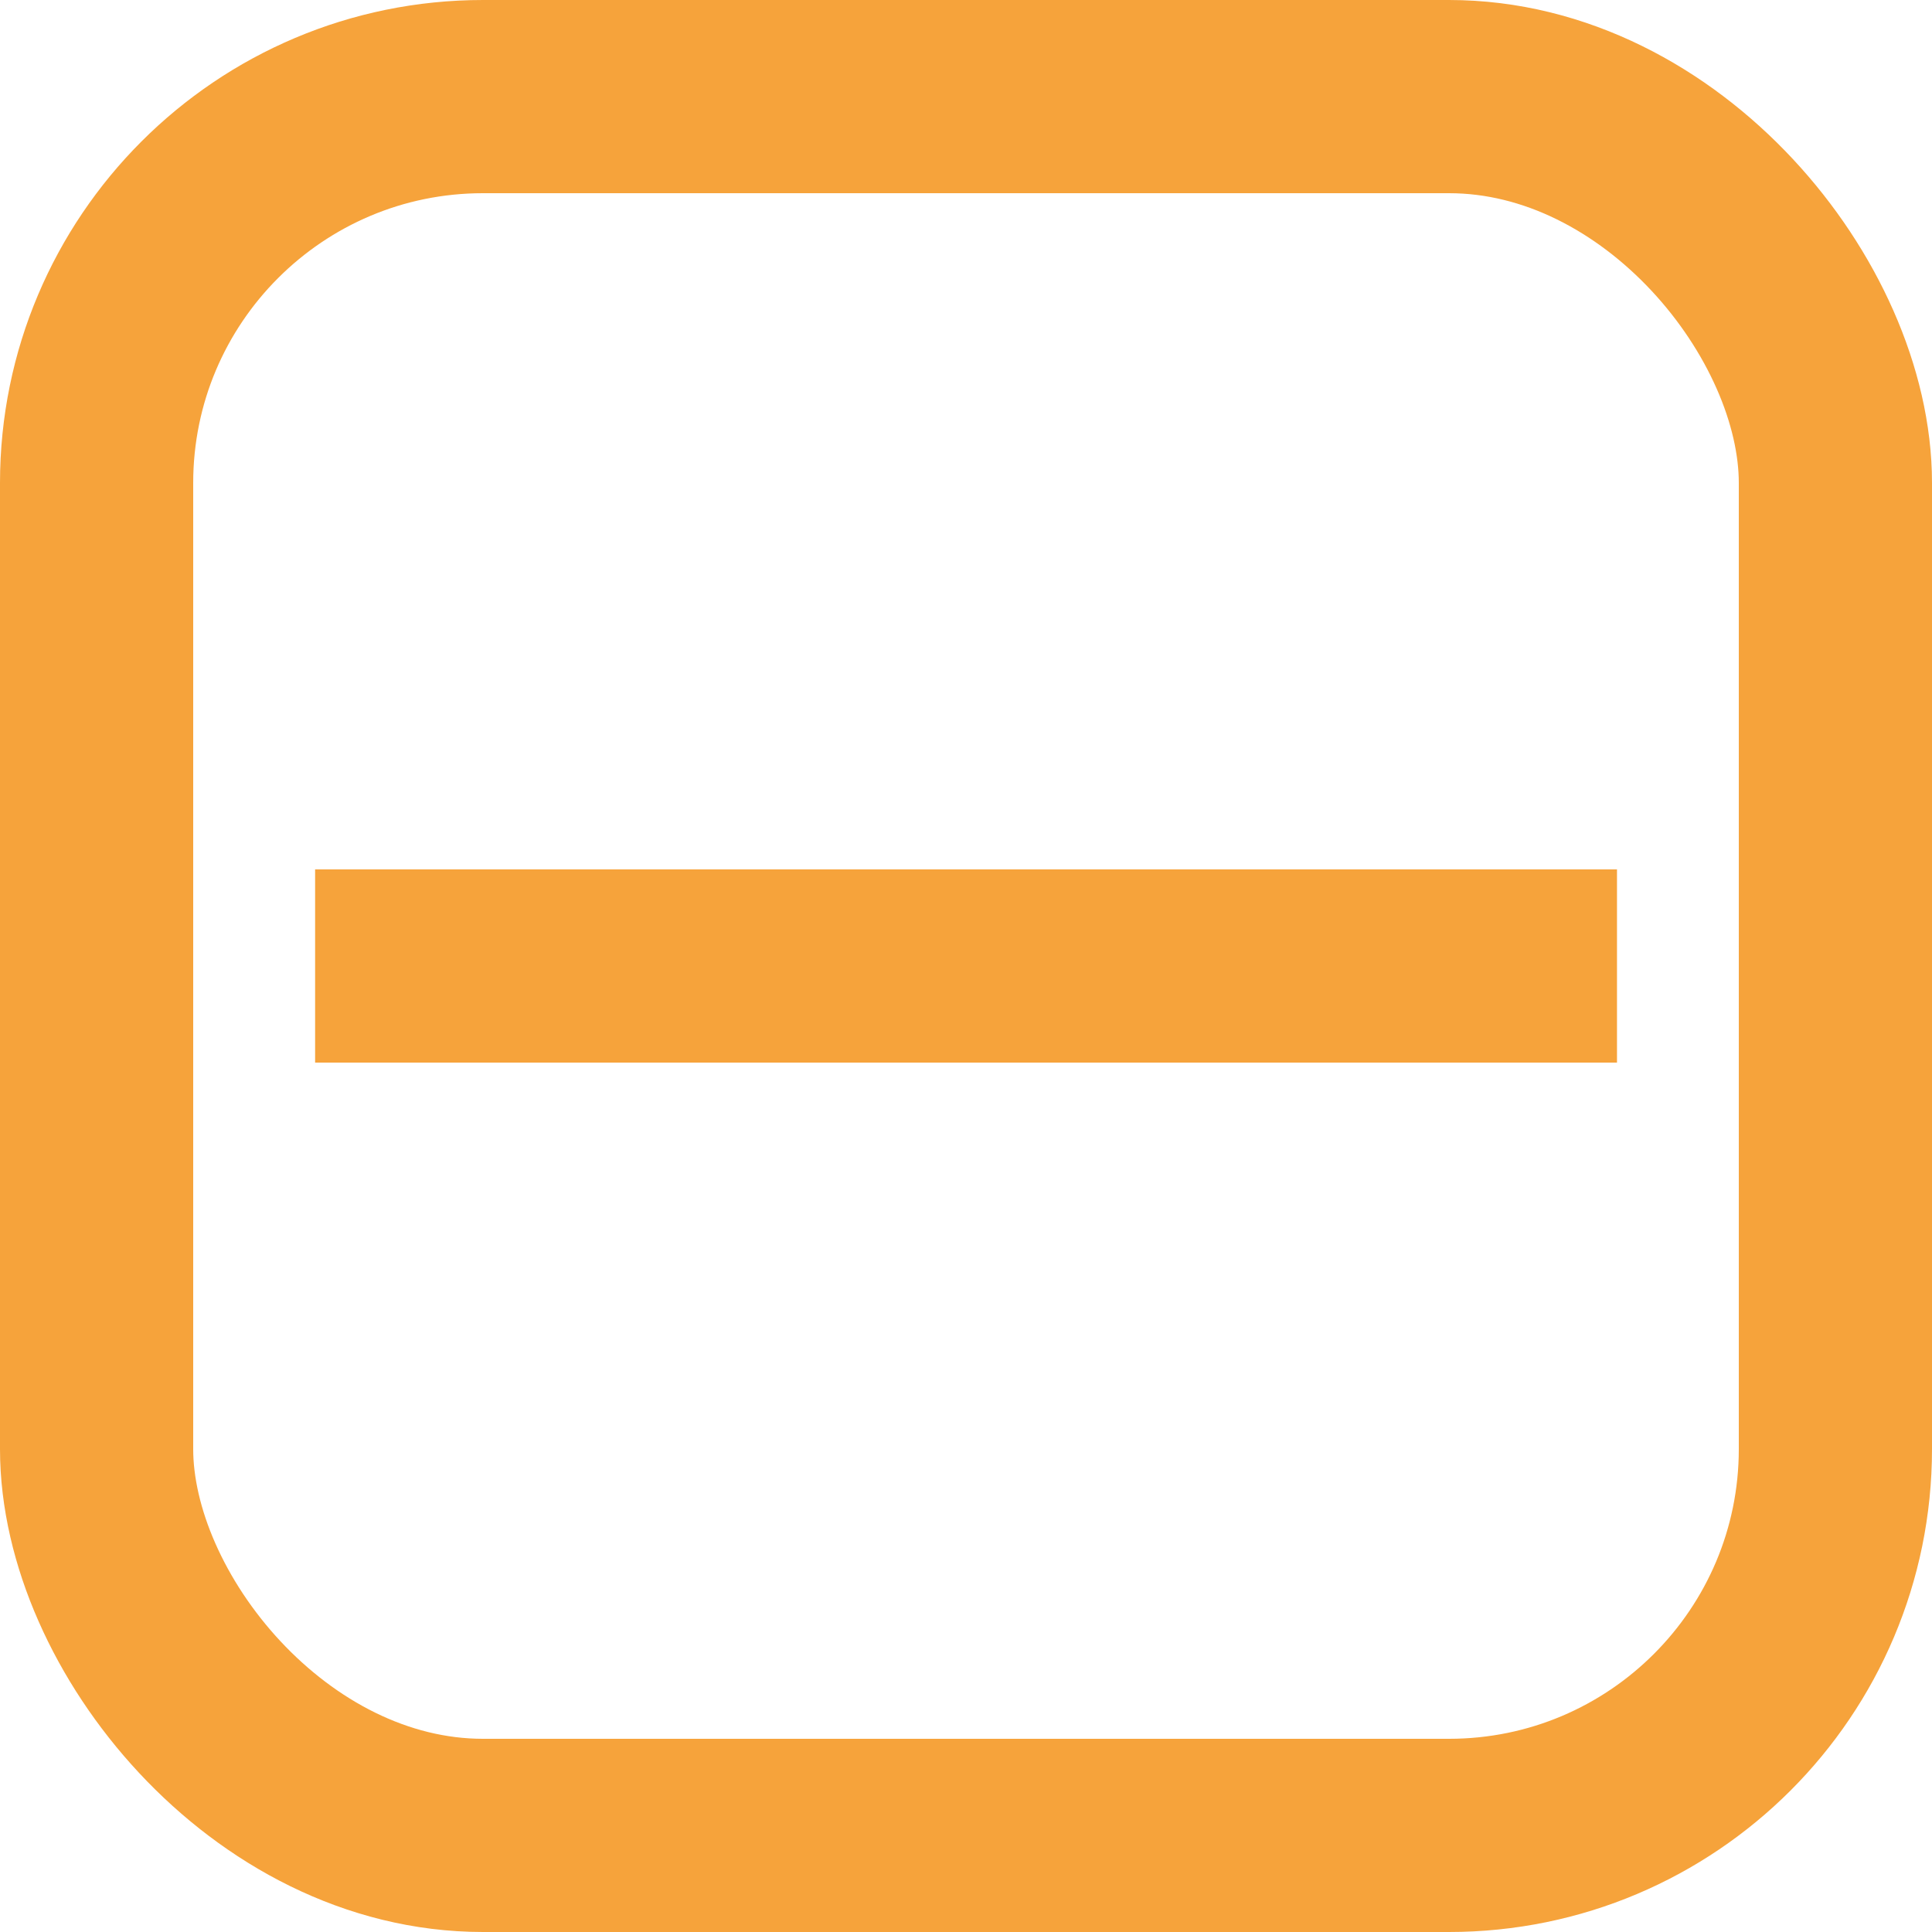
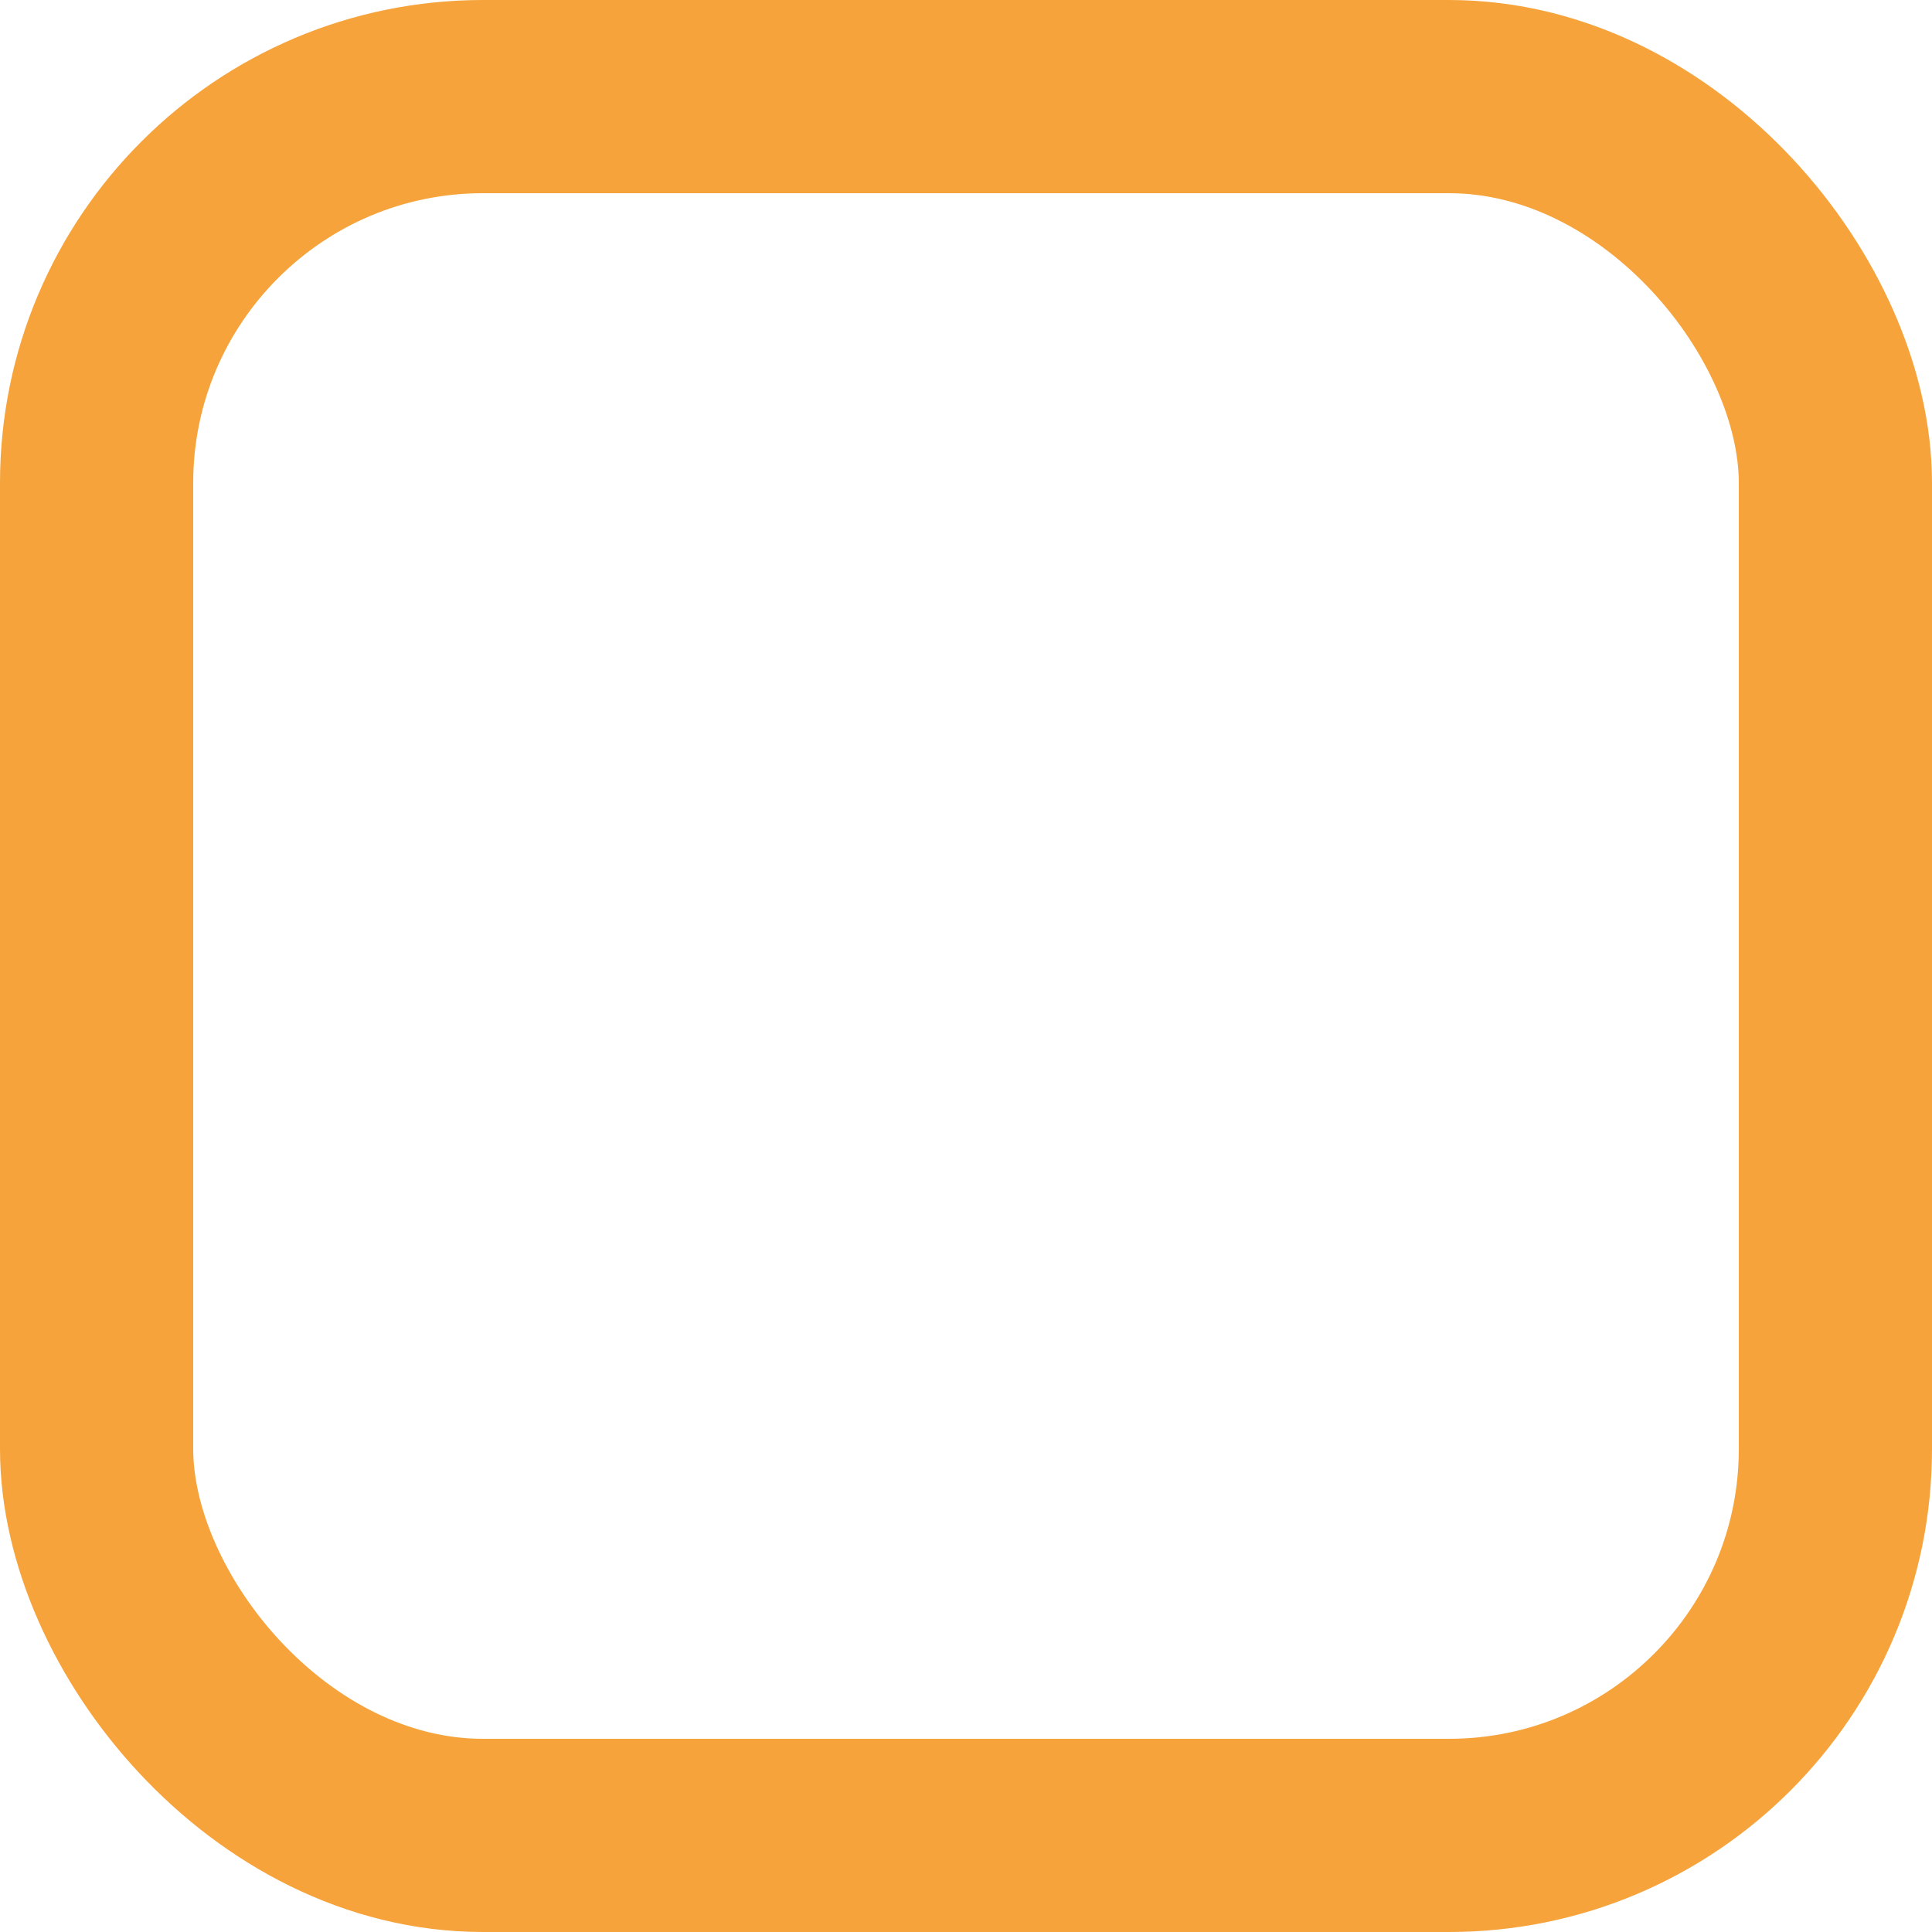
<svg xmlns="http://www.w3.org/2000/svg" width="20" height="20" version="1.1" id="svg16">
  <defs id="defs4">
    <style id="style2">.a{fill:none;stroke:#f6a33b;stroke-width:2px}</style>
  </defs>
  <g class="a" id="g10">
    <rect width="20" height="20" rx="5" id="rect6" stroke="none" />
    <rect x="1" y="1" width="18" height="18" rx="4" id="rect8" fill="none" />
  </g>
-   <path class="a" transform="translate(3.262 10)" id="line12" d="M0 0h13.477" />
</svg>